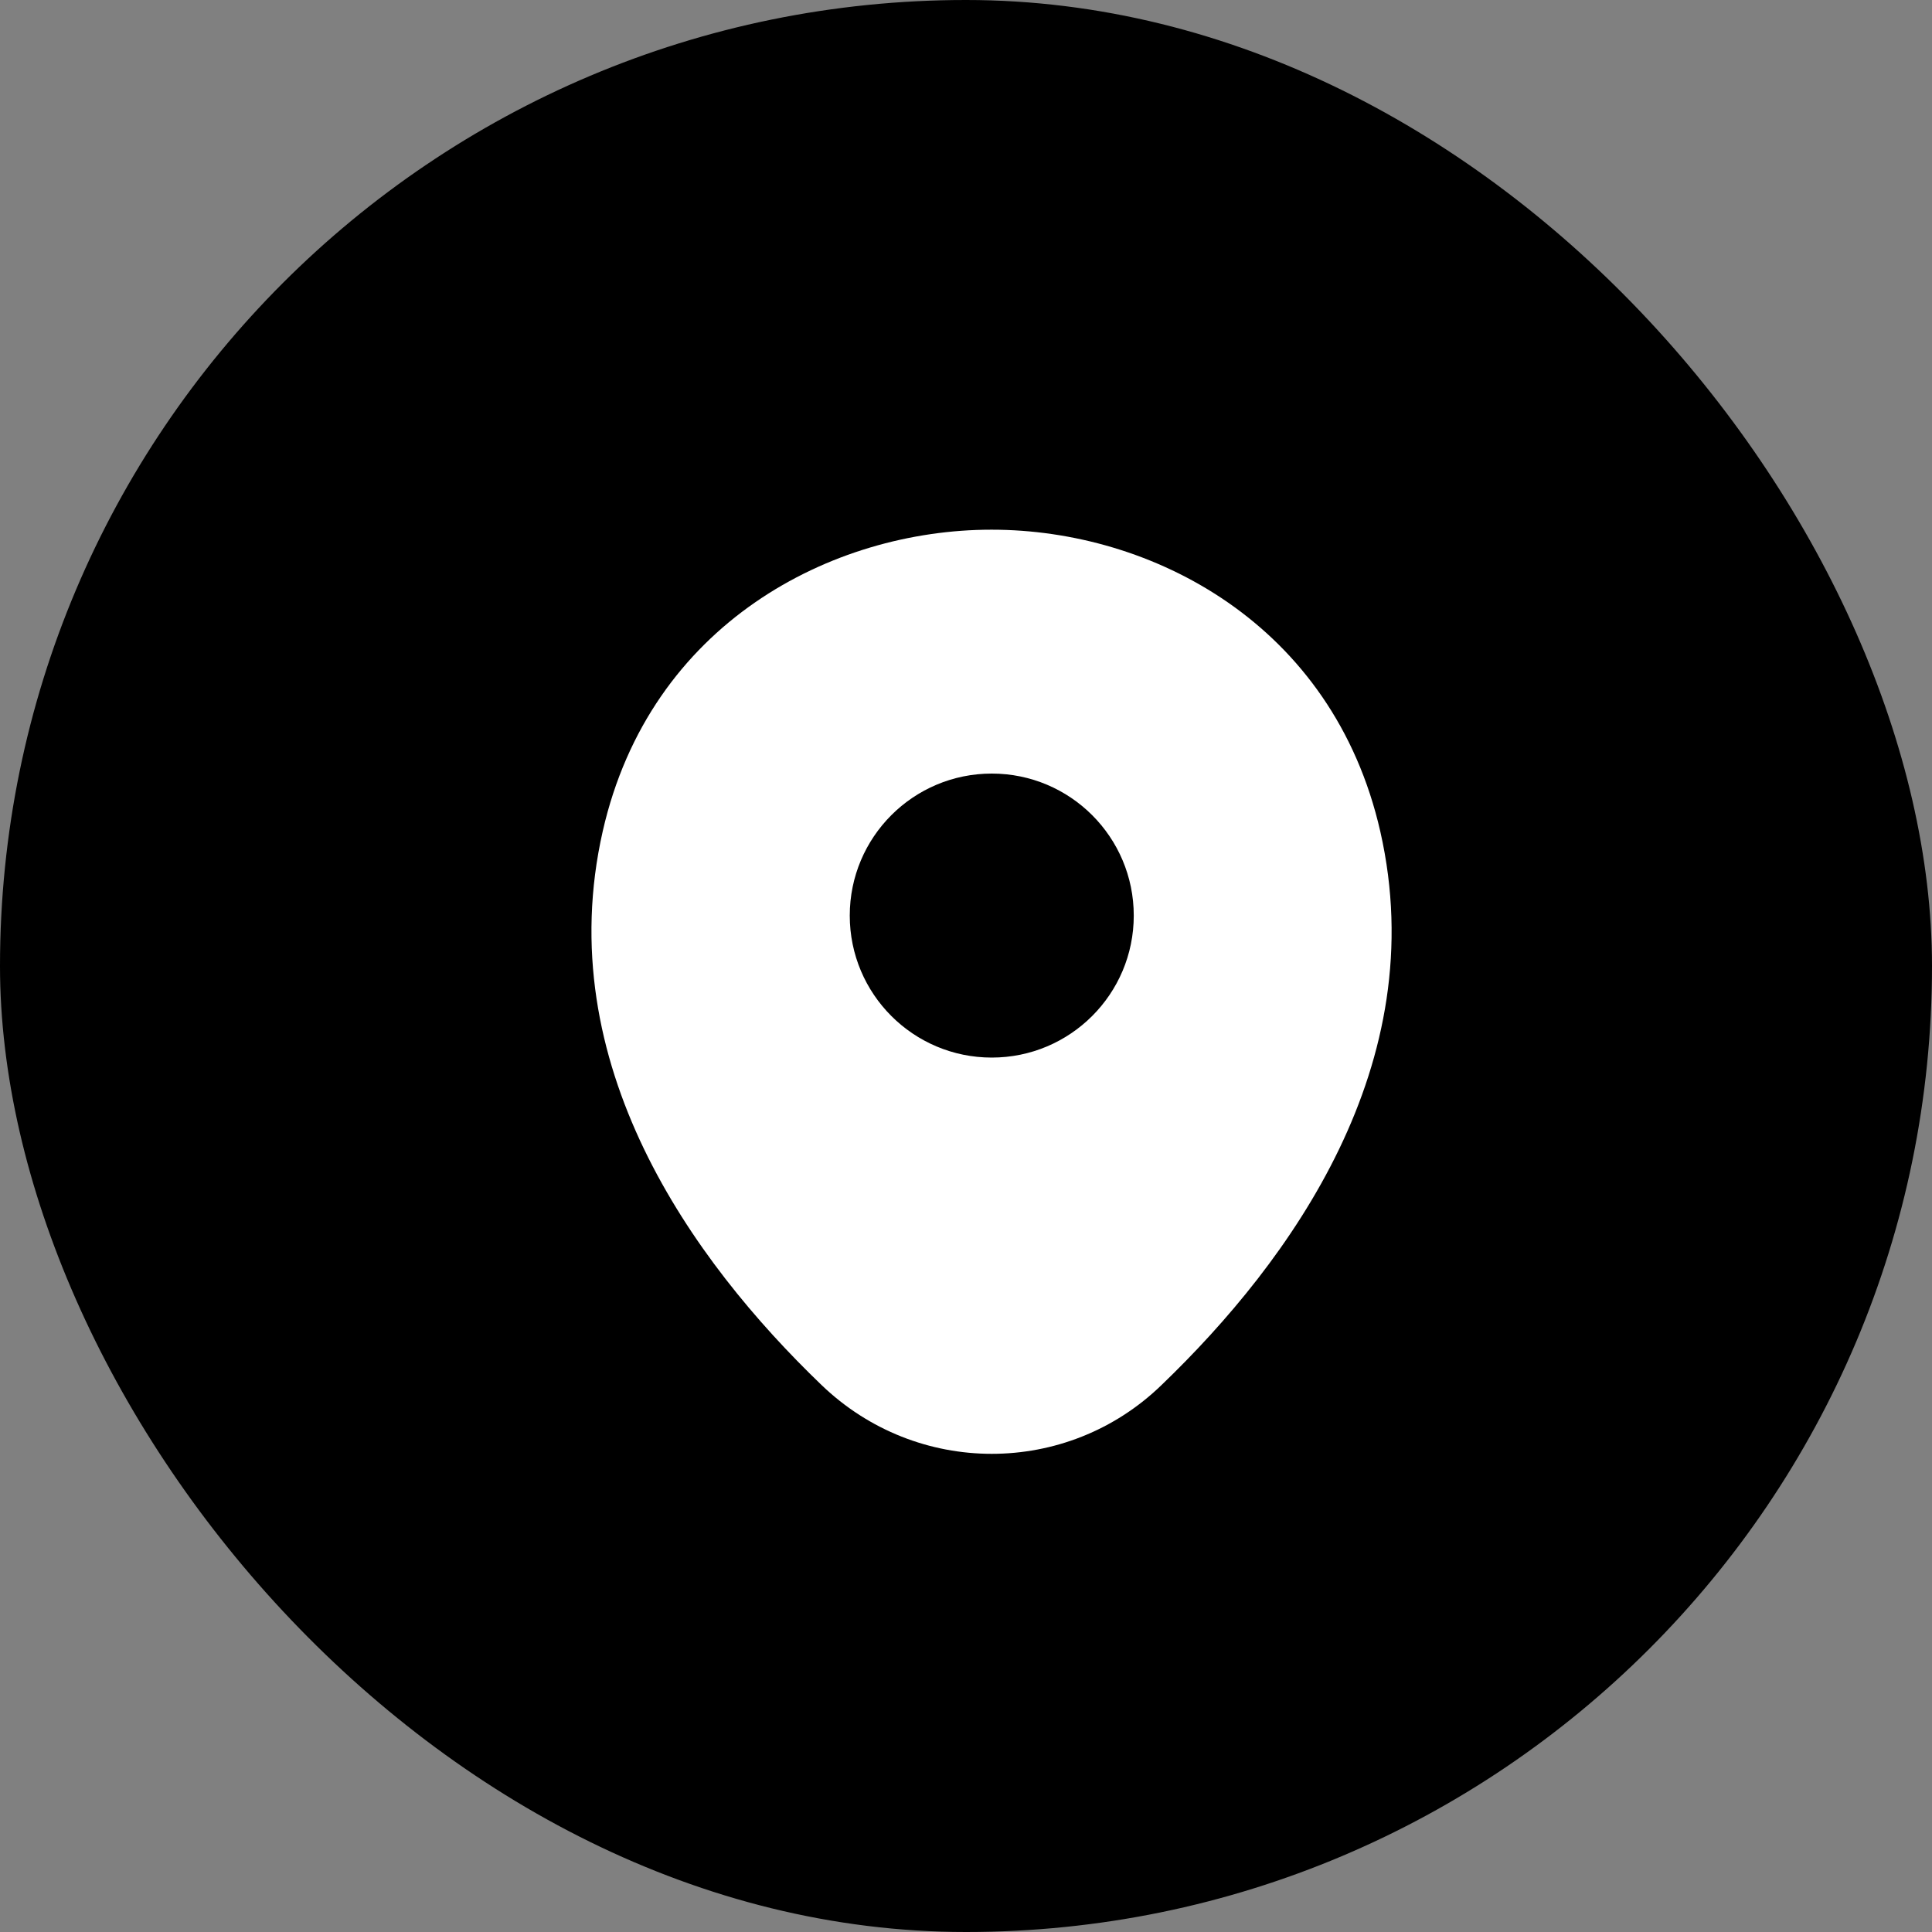
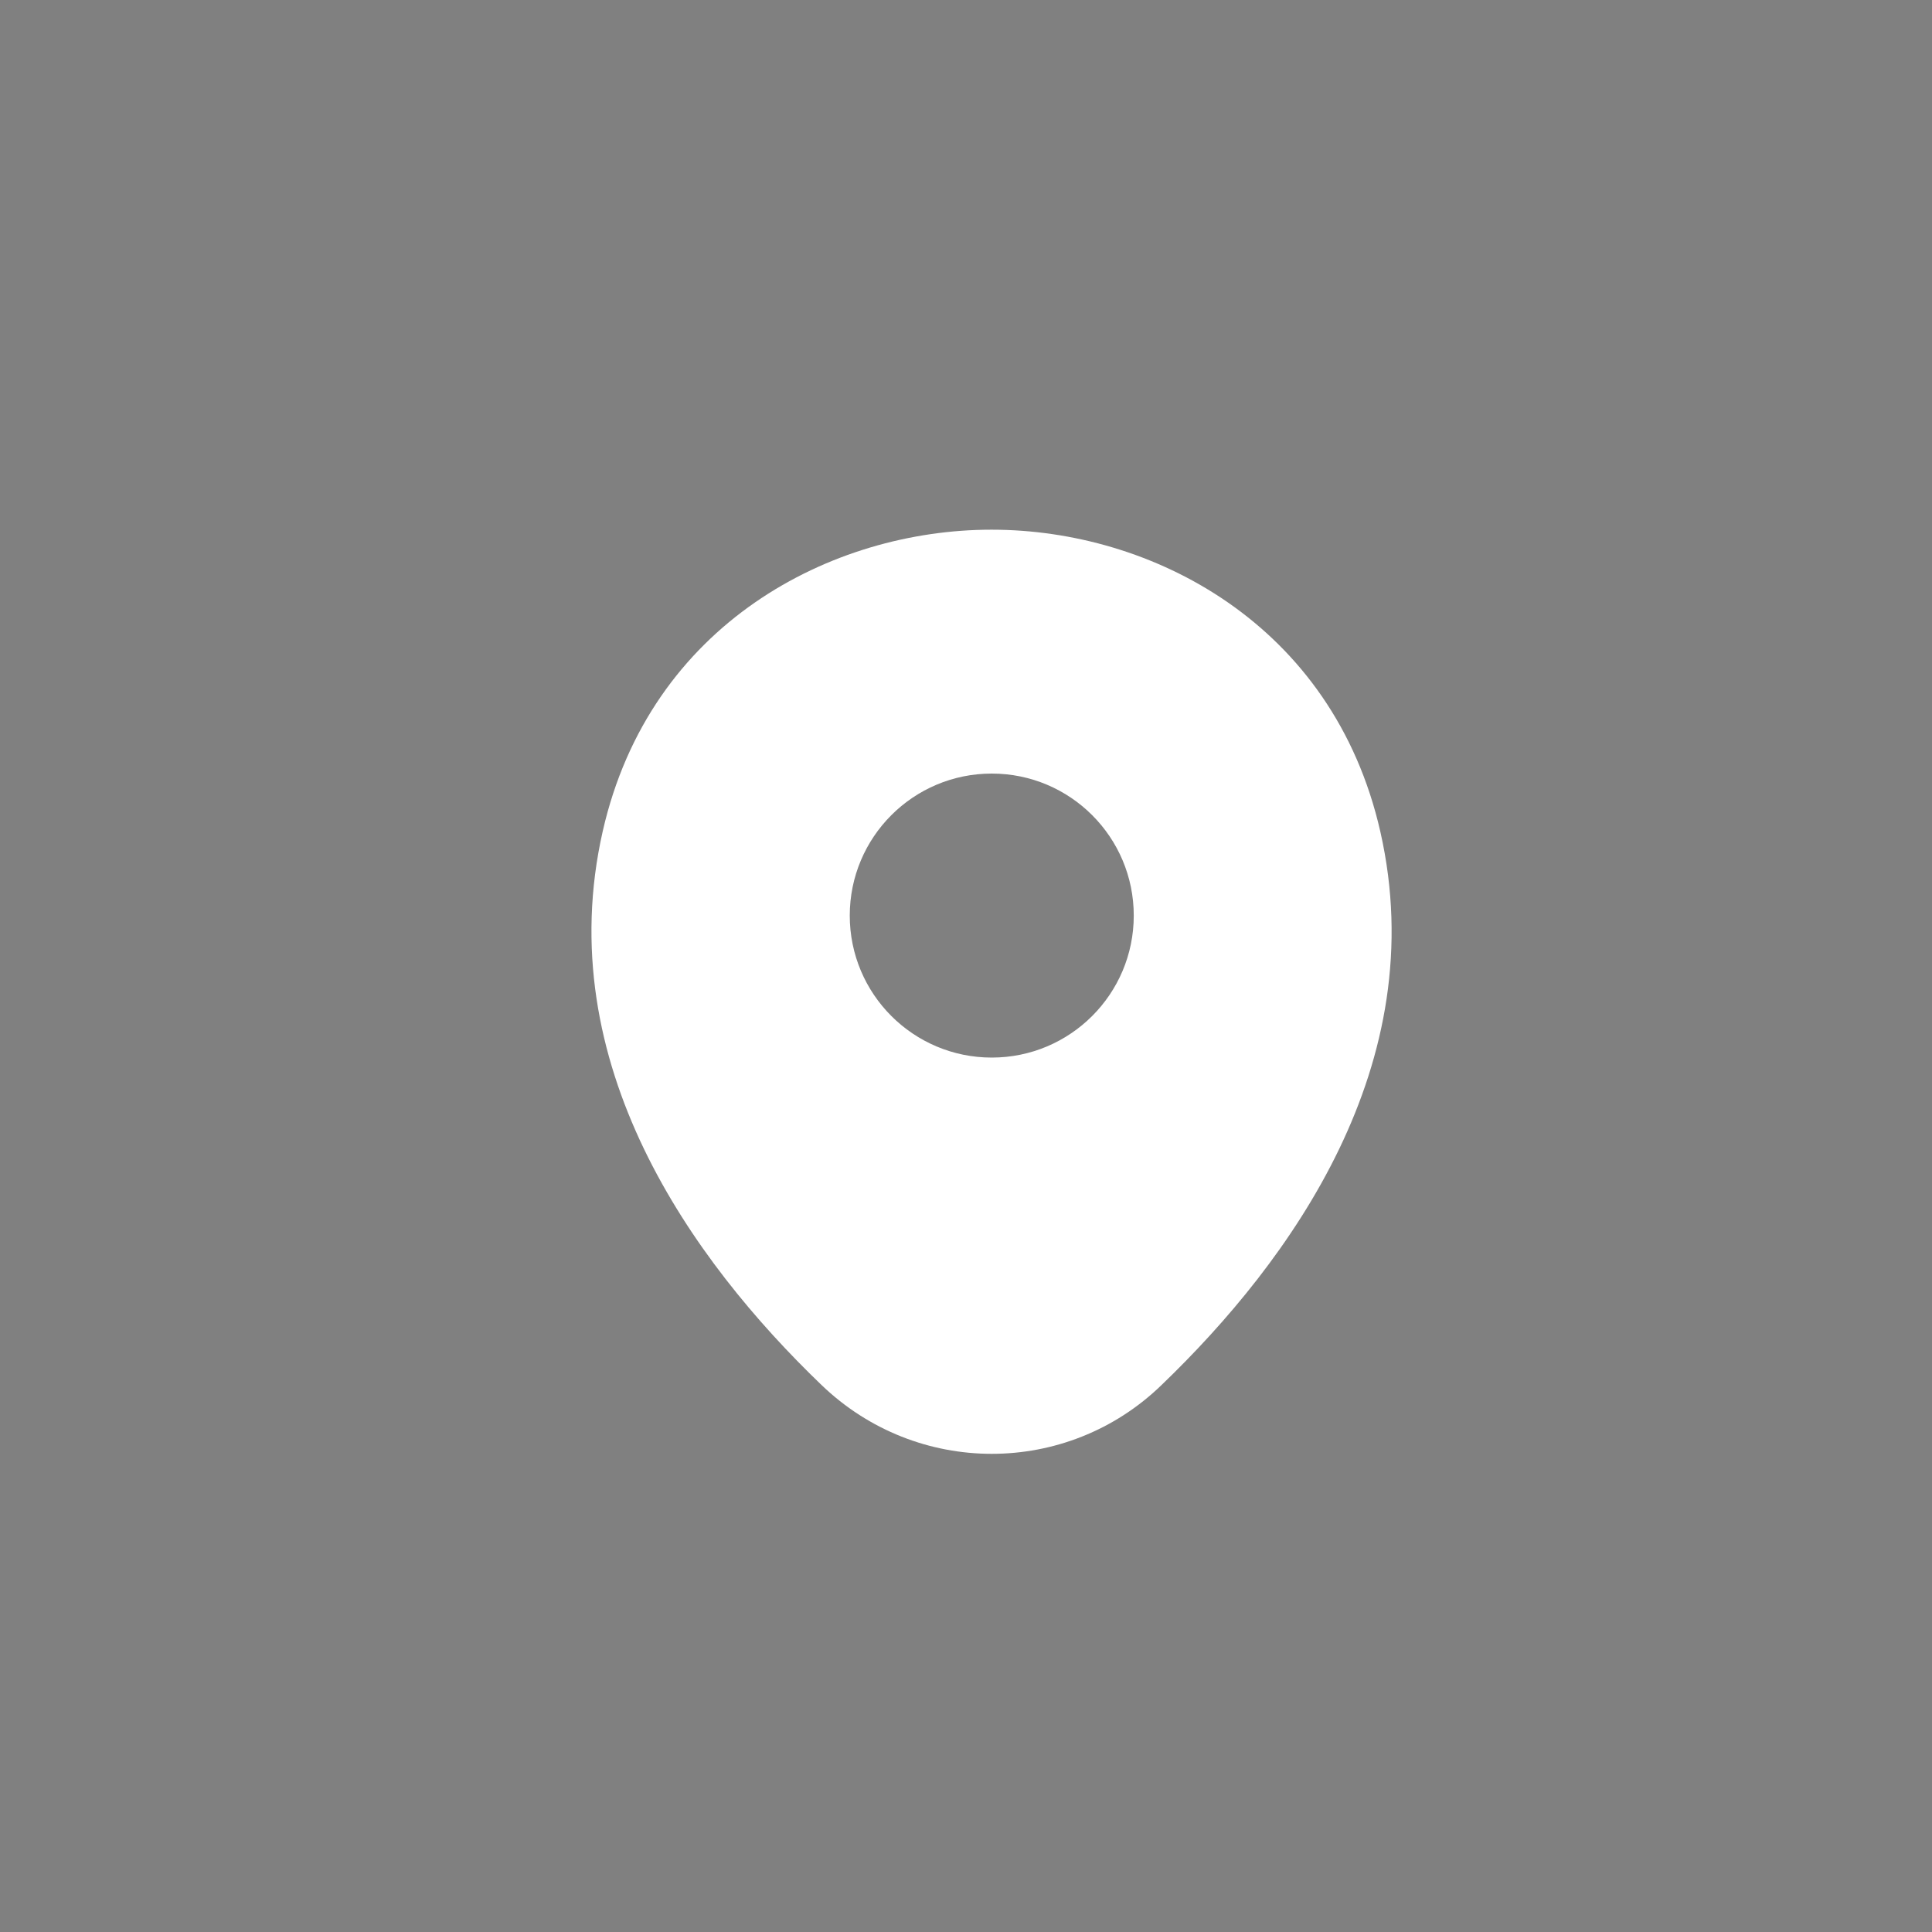
<svg xmlns="http://www.w3.org/2000/svg" width="30" height="30" viewBox="0 0 30 30" fill="none">
  <rect x="0" y="0" width="30" height="30" fill="#808080" stroke="none" />
-   <rect width="30" height="30" rx="15" fill="black" />
  <path d="M21.434 12.915C20.699 9.681 17.878 8.225 15.4 8.225C15.4 8.225 15.4 8.225 15.393 8.225C12.922 8.225 10.094 9.674 9.359 12.908C8.54 16.52 10.752 19.579 12.754 21.504C13.496 22.218 14.448 22.575 15.4 22.575C16.352 22.575 17.304 22.218 18.039 21.504C20.041 19.579 22.253 16.527 21.434 12.915ZM15.4 16.422C14.182 16.422 13.195 15.435 13.195 14.217C13.195 12.999 14.182 12.012 15.4 12.012C16.618 12.012 17.605 12.999 17.605 14.217C17.605 15.435 16.618 16.422 15.4 16.422Z" fill="white" />
</svg>